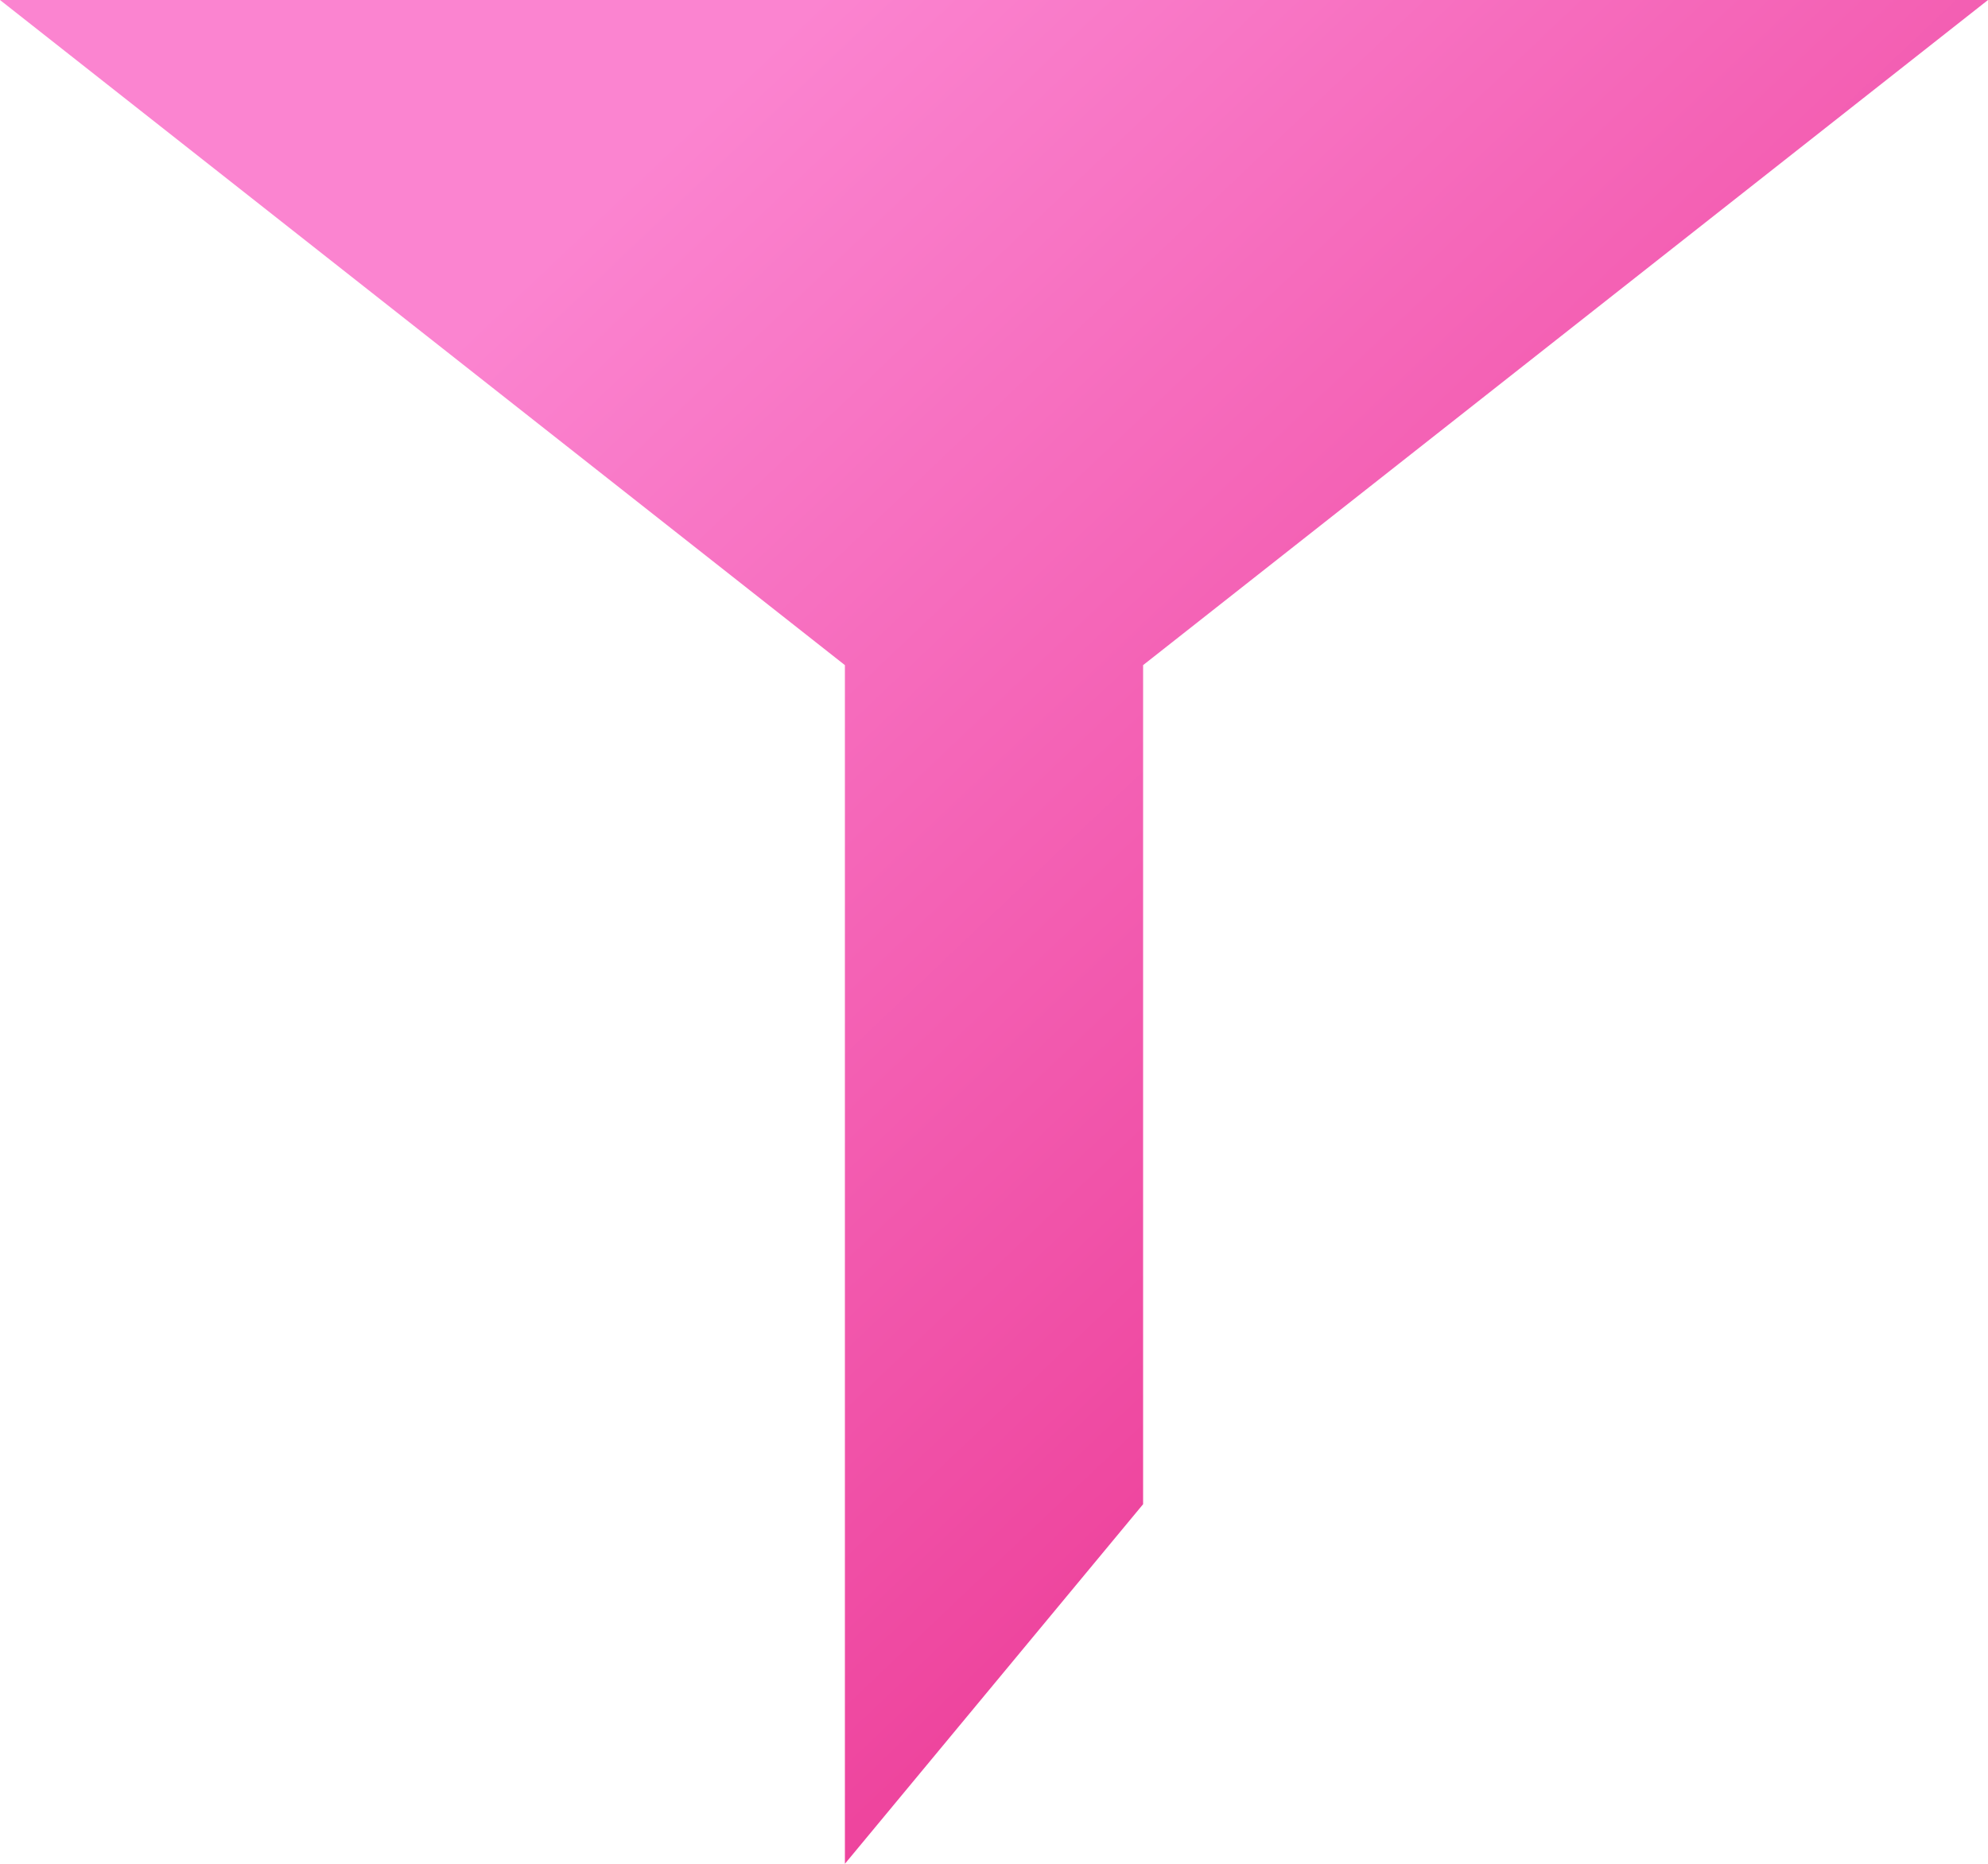
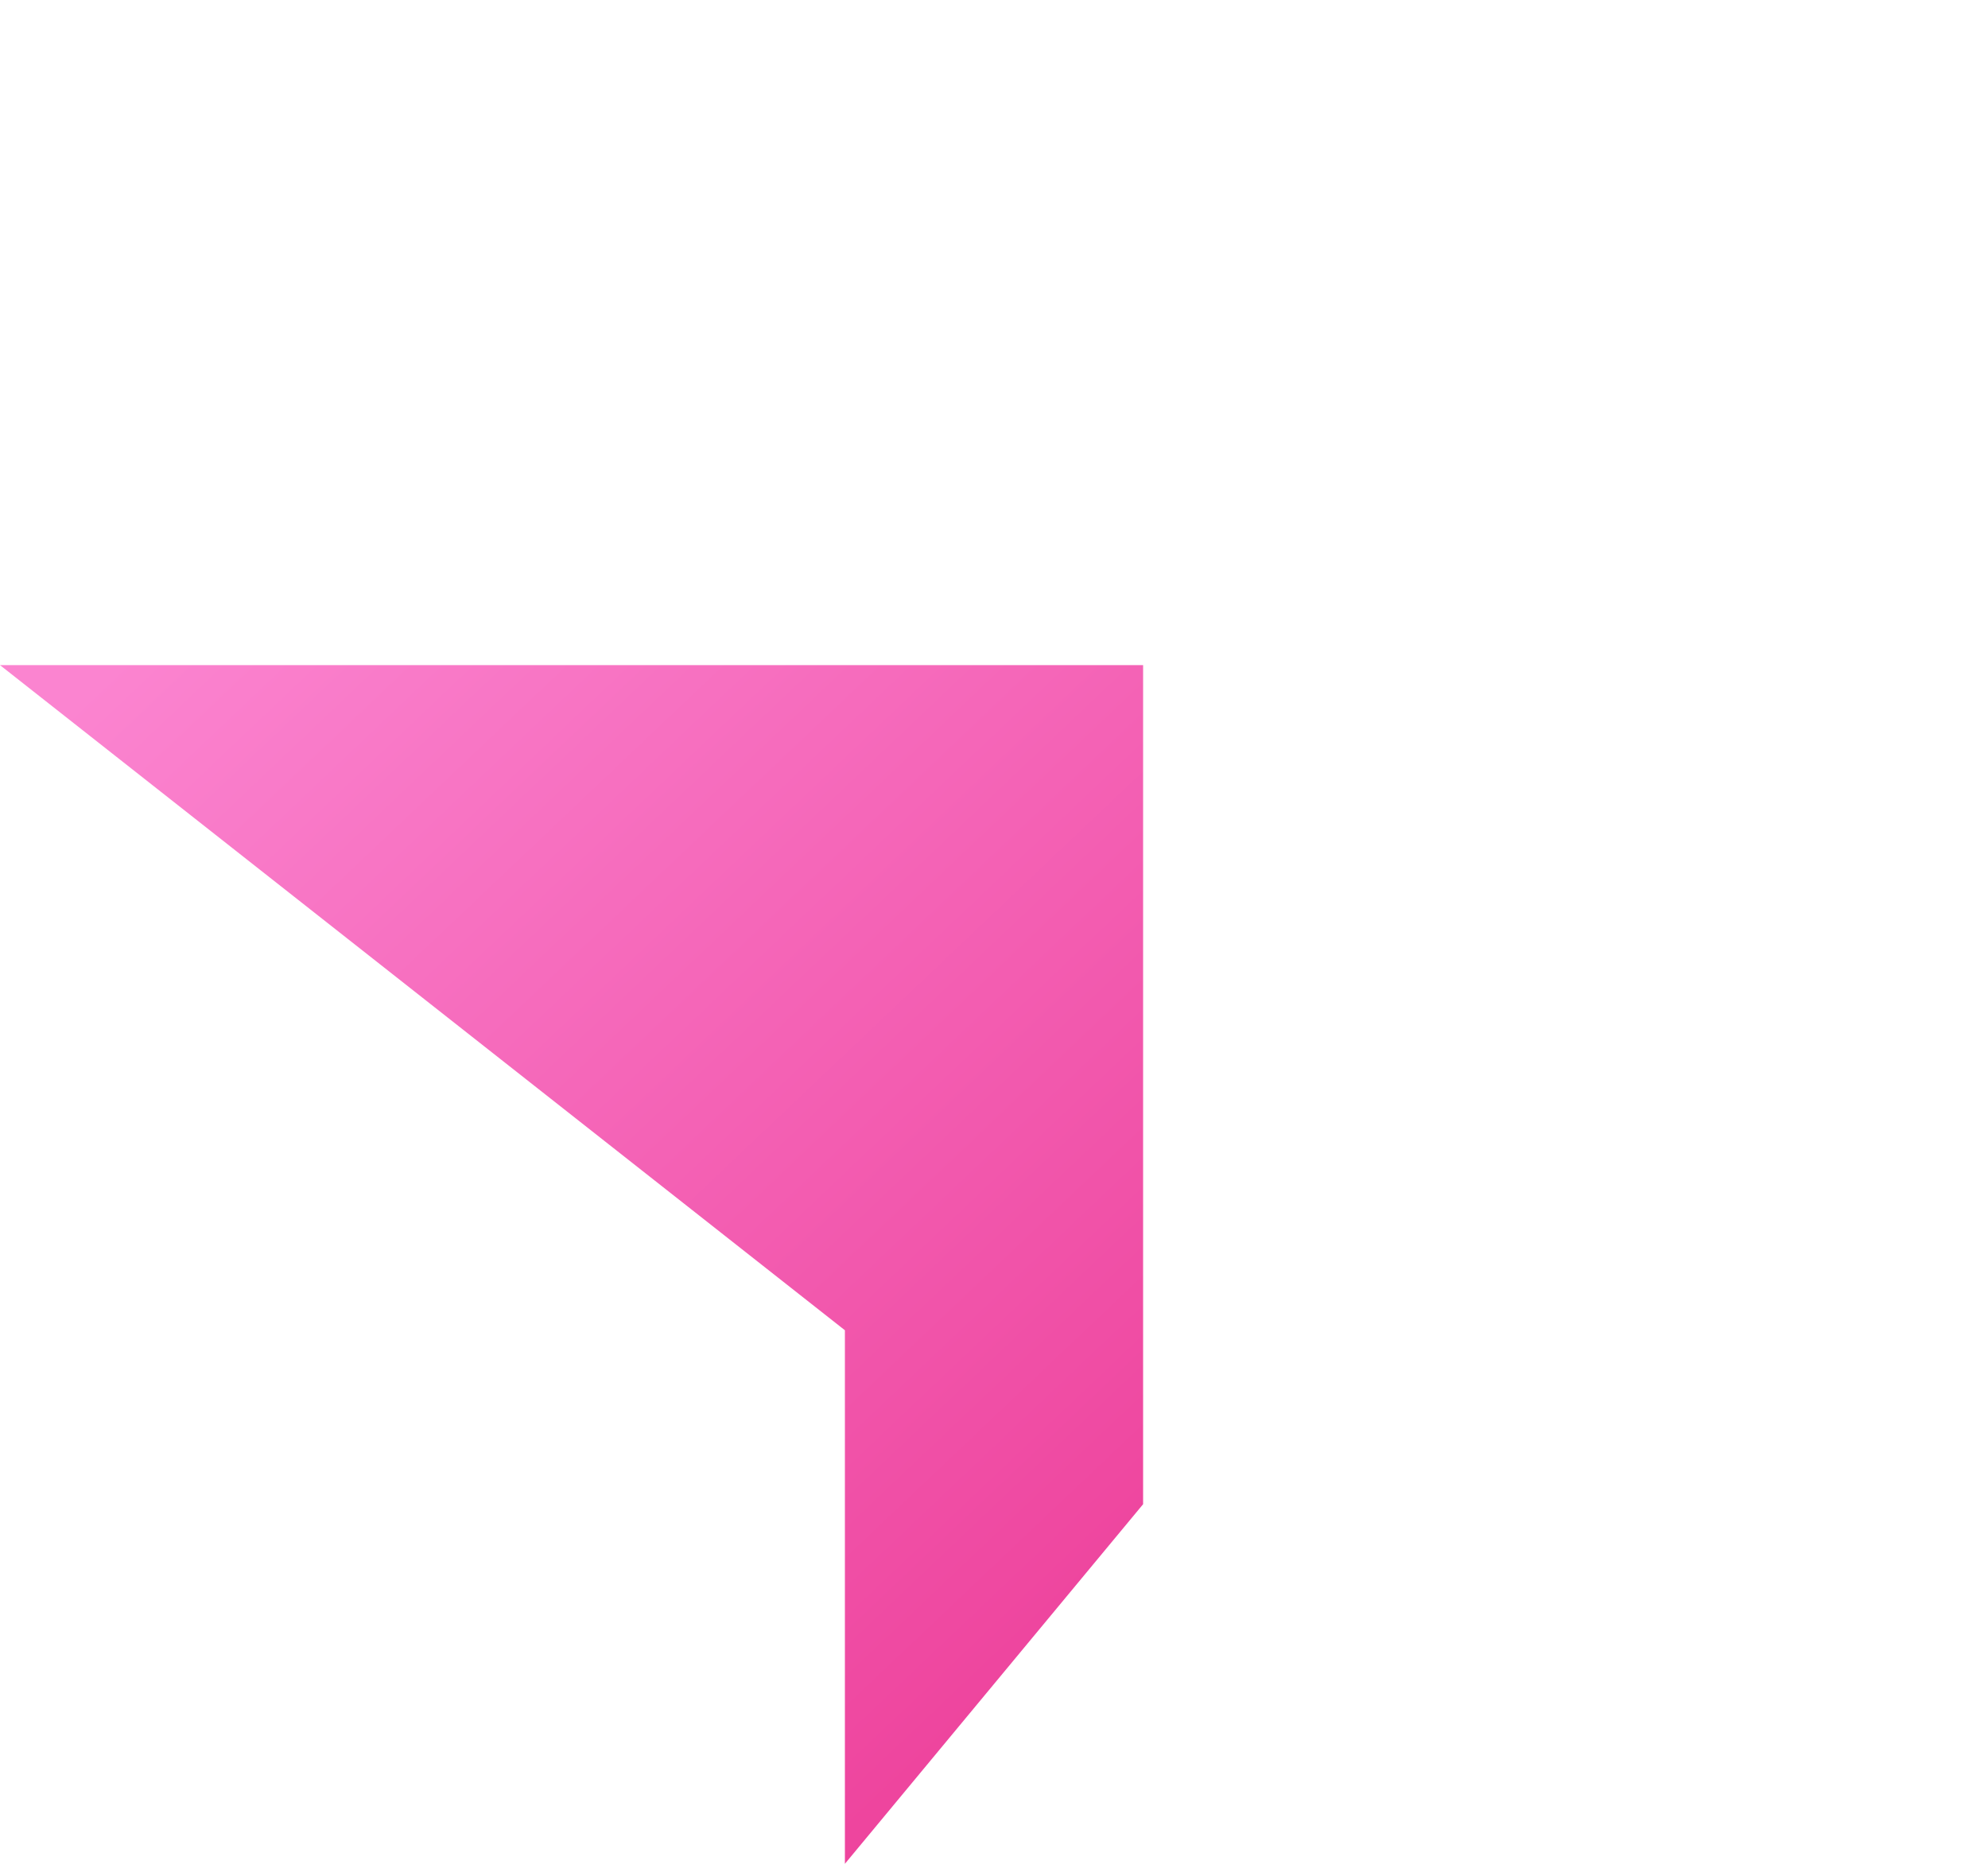
<svg xmlns="http://www.w3.org/2000/svg" width="16" height="15" viewBox="0 0 16 15">
  <defs>
    <linearGradient id="ood4a" x1="3.65" x2="12.34" y1="2.77" y2="11.93" gradientUnits="userSpaceOnUse">
      <stop offset="0" stop-color="#fb84d0" />
      <stop offset="1" stop-color="#ec3b96" />
    </linearGradient>
  </defs>
  <g>
    <g>
-       <path fill="url(#ood4a)" d="M9.2 12.106V5.353L16 0H0l6.8 5.353V15z" />
+       <path fill="url(#ood4a)" d="M9.2 12.106V5.353H0l6.8 5.353V15z" />
    </g>
  </g>
</svg>